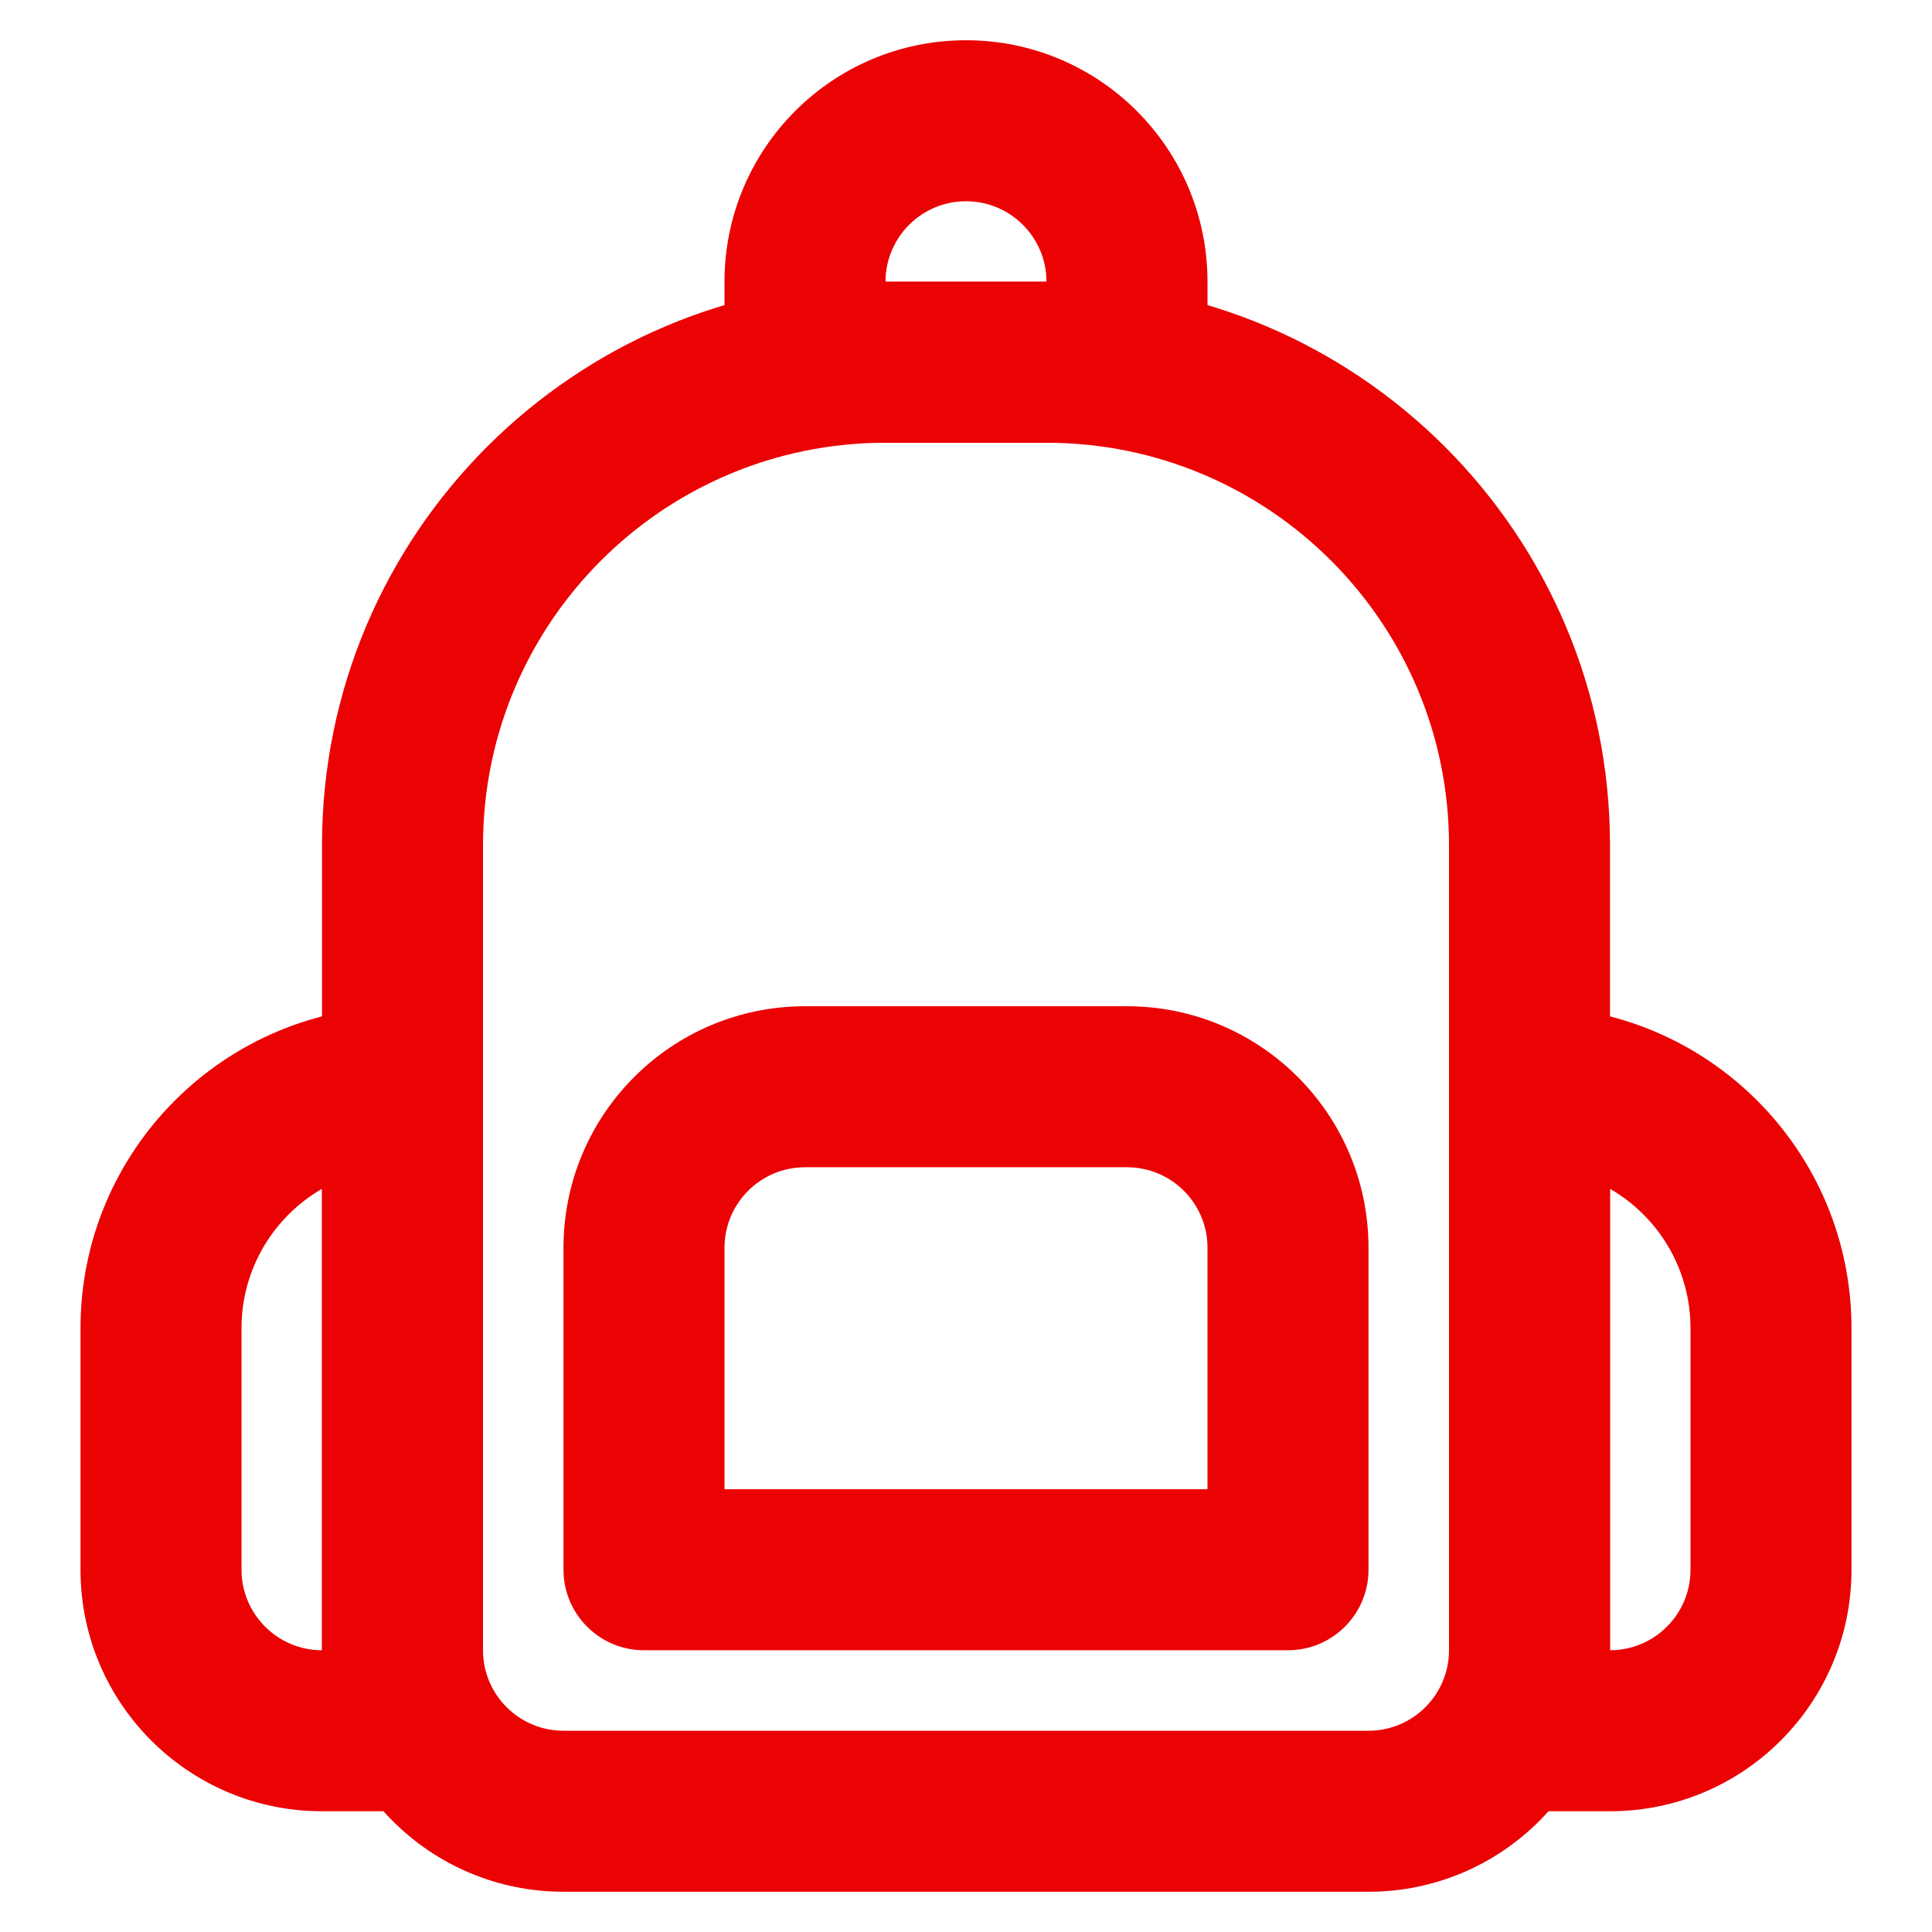
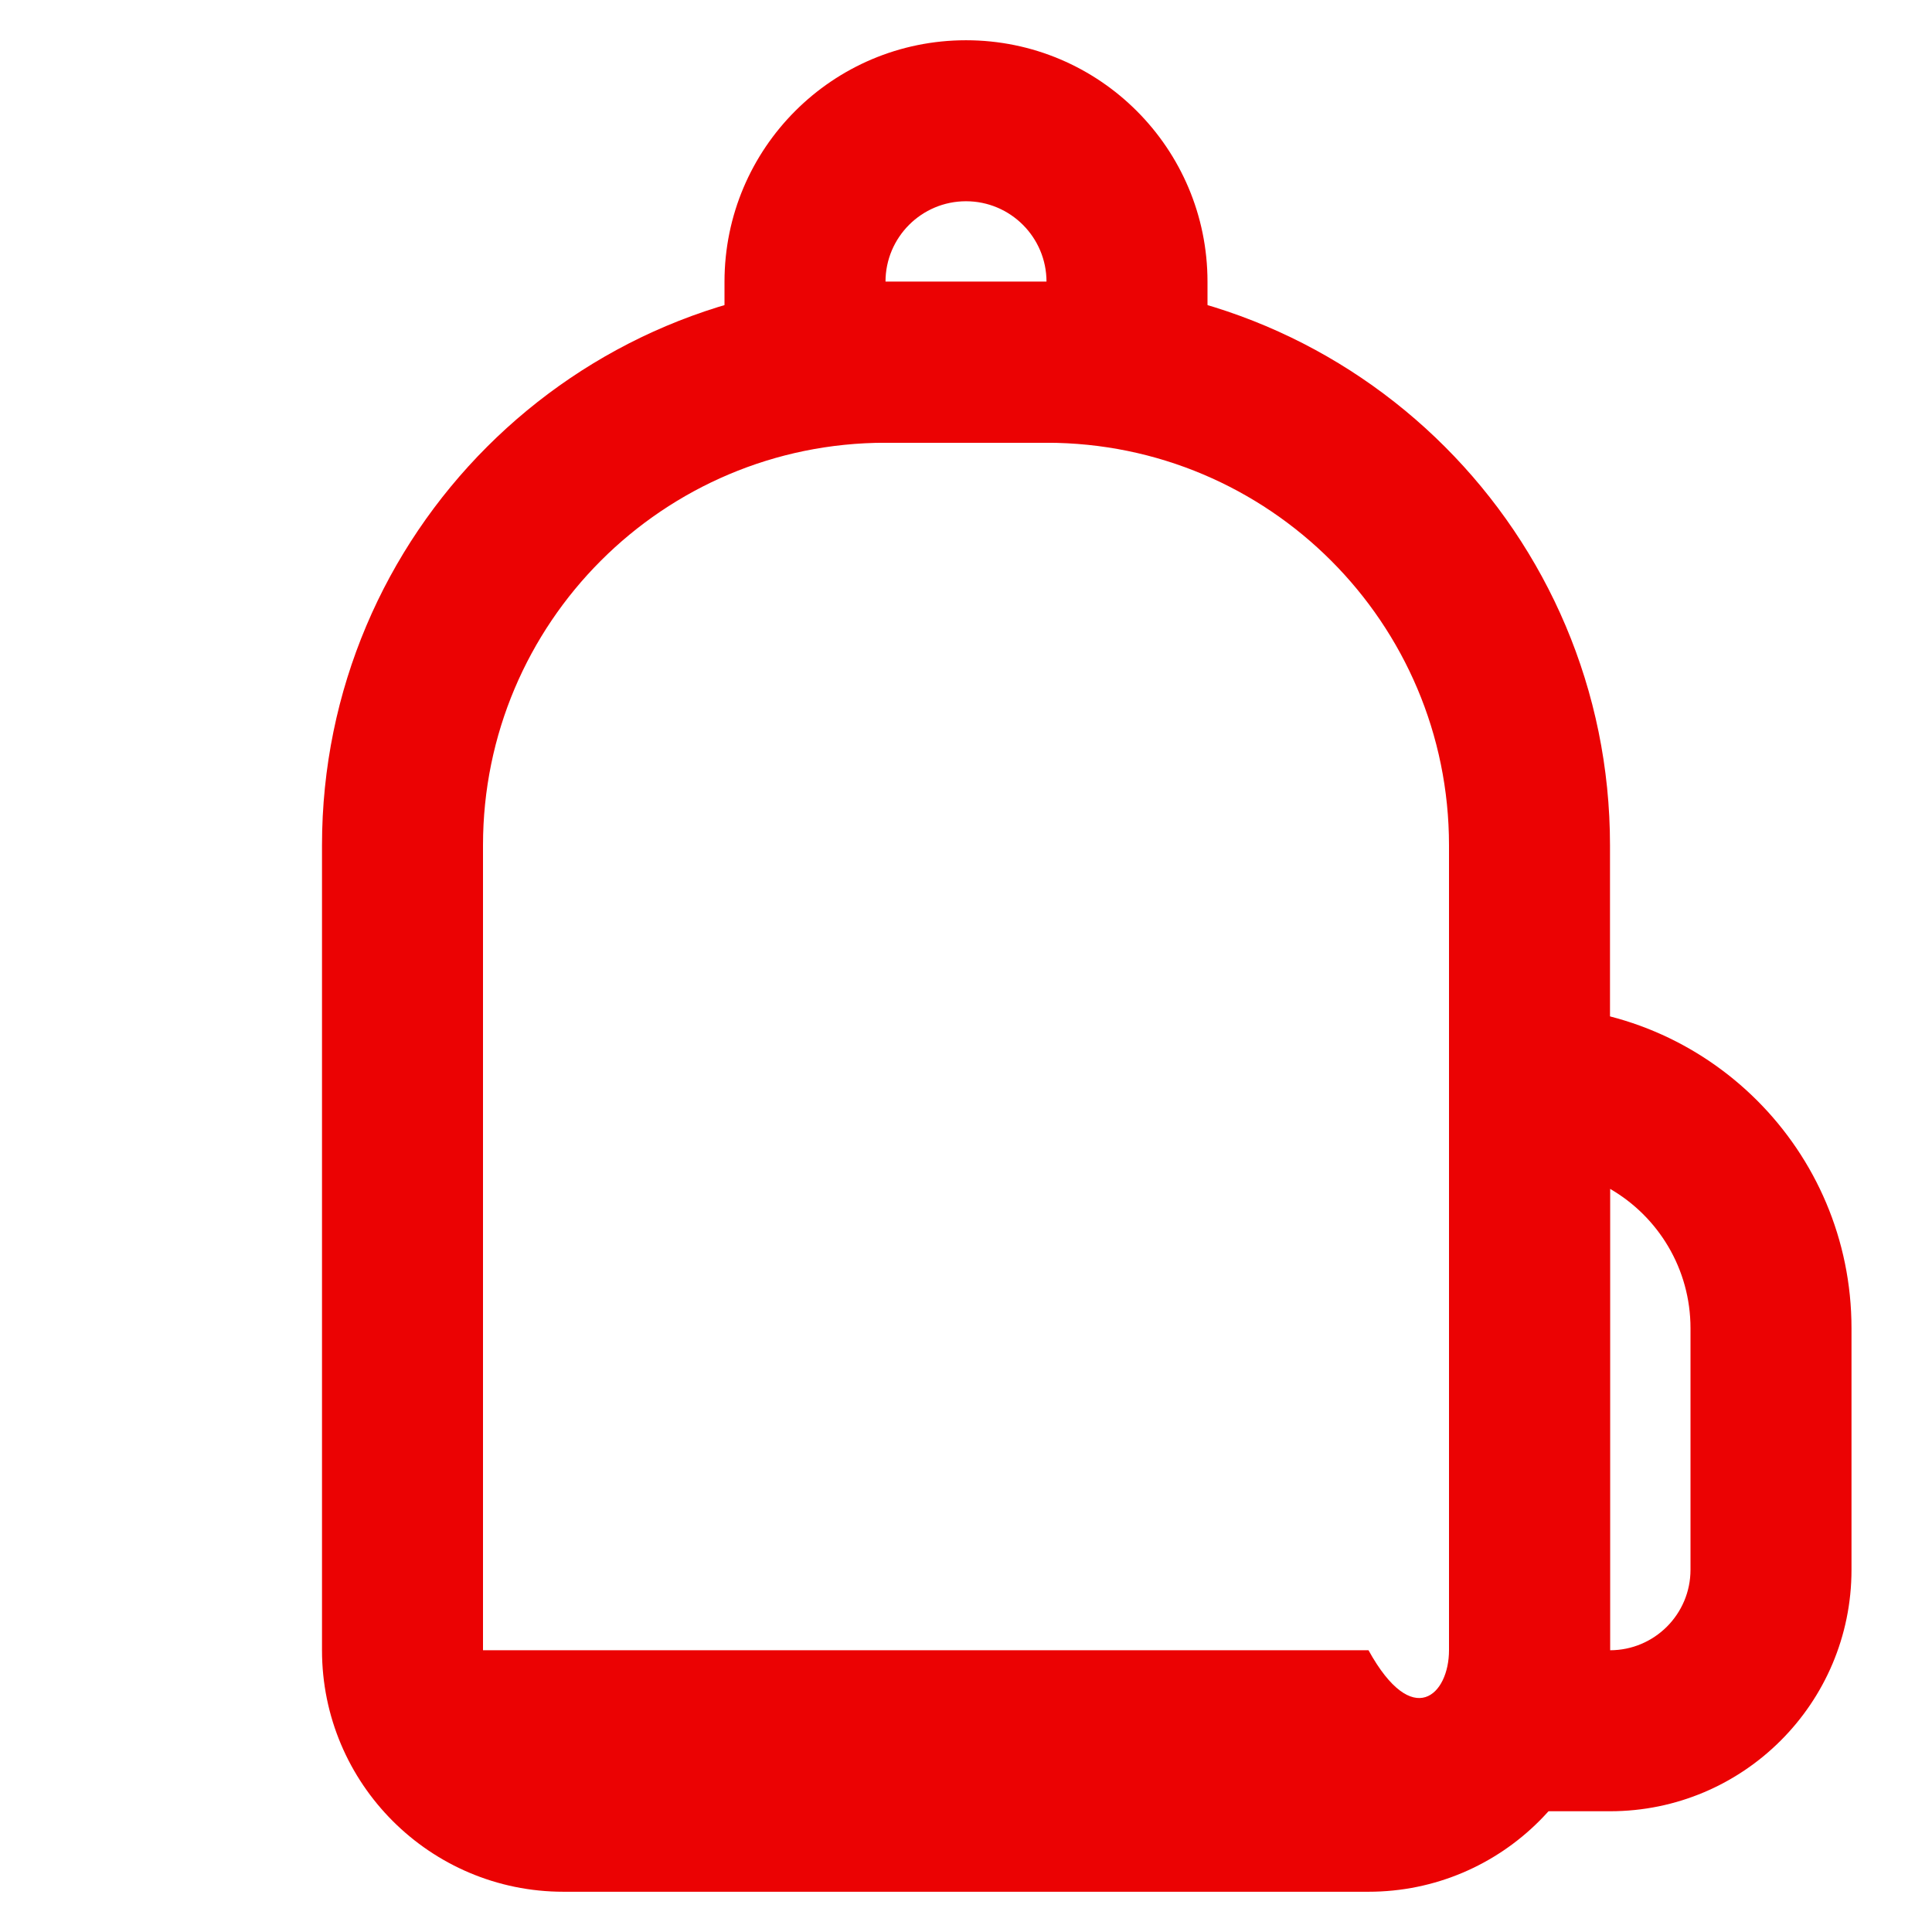
<svg xmlns="http://www.w3.org/2000/svg" width="24" height="24" viewBox="0 0 24 24" fill="none">
-   <path fill-rule="evenodd" clip-rule="evenodd" d="M4 10.5C4 6.634 7.134 3.5 11 3.5H13C16.866 3.5 20 6.634 20 10.5V20.5C20 22.157 18.657 23.5 17 23.5H7C5.343 23.5 4 22.157 4 20.5V10.5ZM11 5.5C8.239 5.5 6 7.739 6 10.5V20.5C6 21.052 6.448 21.5 7 21.5H17C17.552 21.5 18 21.052 18 20.5V10.5C18 7.739 15.761 5.5 13 5.5H11Z" fill="#EB0203" />
-   <path fill-rule="evenodd" clip-rule="evenodd" d="M7 15.5C7 13.843 8.343 12.5 10 12.5H14C15.657 12.5 17 13.843 17 15.5V19.5C17 20.052 16.552 20.5 16 20.5H8C7.448 20.5 7 20.052 7 19.5V15.5ZM10 14.5C9.448 14.5 9 14.948 9 15.5V18.5H15V15.5C15 14.948 14.552 14.5 14 14.5H10Z" fill="#EB0203" />
+   <path fill-rule="evenodd" clip-rule="evenodd" d="M4 10.5C4 6.634 7.134 3.5 11 3.5H13C16.866 3.5 20 6.634 20 10.5V20.5C20 22.157 18.657 23.5 17 23.5H7C5.343 23.5 4 22.157 4 20.5V10.5ZM11 5.5C8.239 5.5 6 7.739 6 10.5V20.5H17C17.552 21.5 18 21.052 18 20.5V10.5C18 7.739 15.761 5.5 13 5.5H11Z" fill="#EB0203" />
  <path fill-rule="evenodd" clip-rule="evenodd" d="M9 3.5C9 1.843 10.343 0.5 12 0.5C13.657 0.5 15 1.843 15 3.5V4.5C15 5.052 14.552 5.5 14 5.5H10C9.448 5.5 9 5.052 9 4.5V3.5ZM12 2.5C11.448 2.5 11 2.948 11 3.5H13C13 2.948 12.552 2.5 12 2.5Z" fill="#EB0203" />
-   <path fill-rule="evenodd" clip-rule="evenodd" d="M1 16.5C1 14.291 2.791 12.5 5 12.5V13.5H6V21.5C6 22.052 5.552 22.5 5 22.5H4C2.343 22.5 1 21.157 1 19.5V16.5ZM4 14.768C3.402 15.113 3 15.76 3 16.5V19.5C3 20.052 3.448 20.5 4 20.5V14.768Z" fill="#EB0203" />
  <path fill-rule="evenodd" clip-rule="evenodd" d="M23 16.5C23 14.291 21.209 12.5 19 12.5V13.5H18V21.5C18 22.052 18.448 22.5 19 22.5H20C21.657 22.5 23 21.157 23 19.5V16.5ZM20 14.768C20.598 15.113 21 15.76 21 16.5V19.5C21 20.052 20.552 20.5 20 20.5V14.768Z" fill="#EB0203" />
</svg>